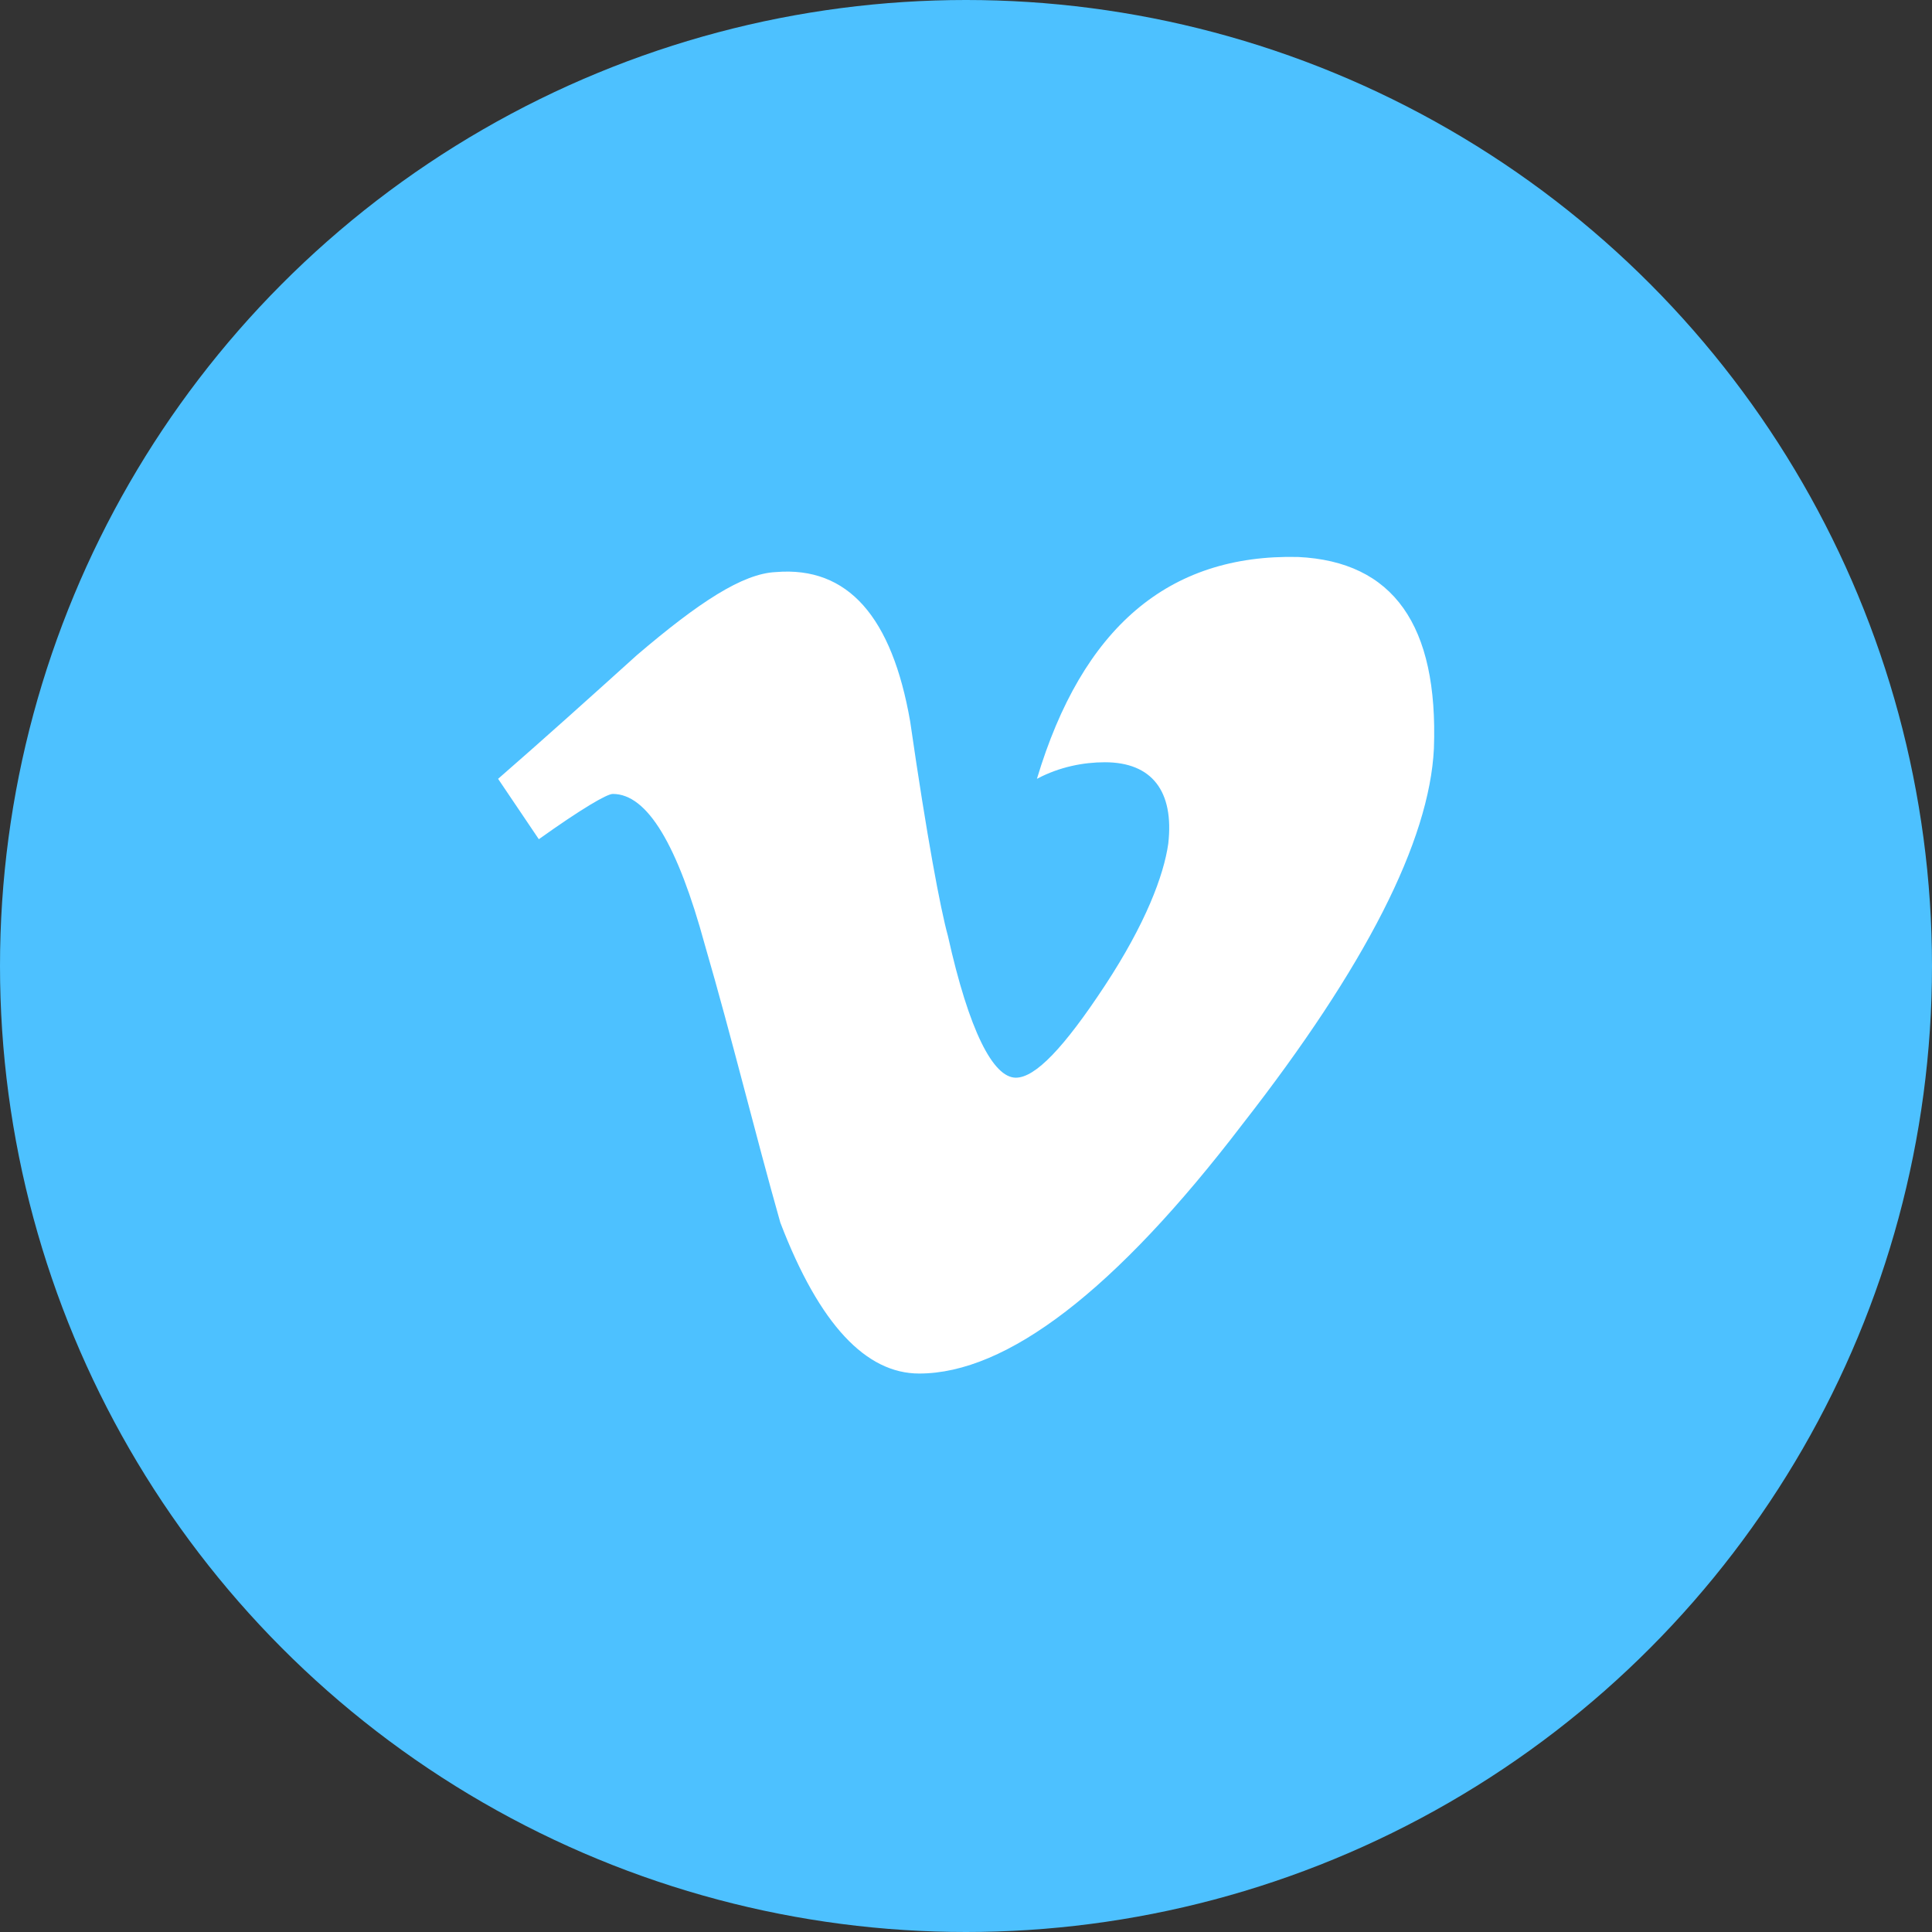
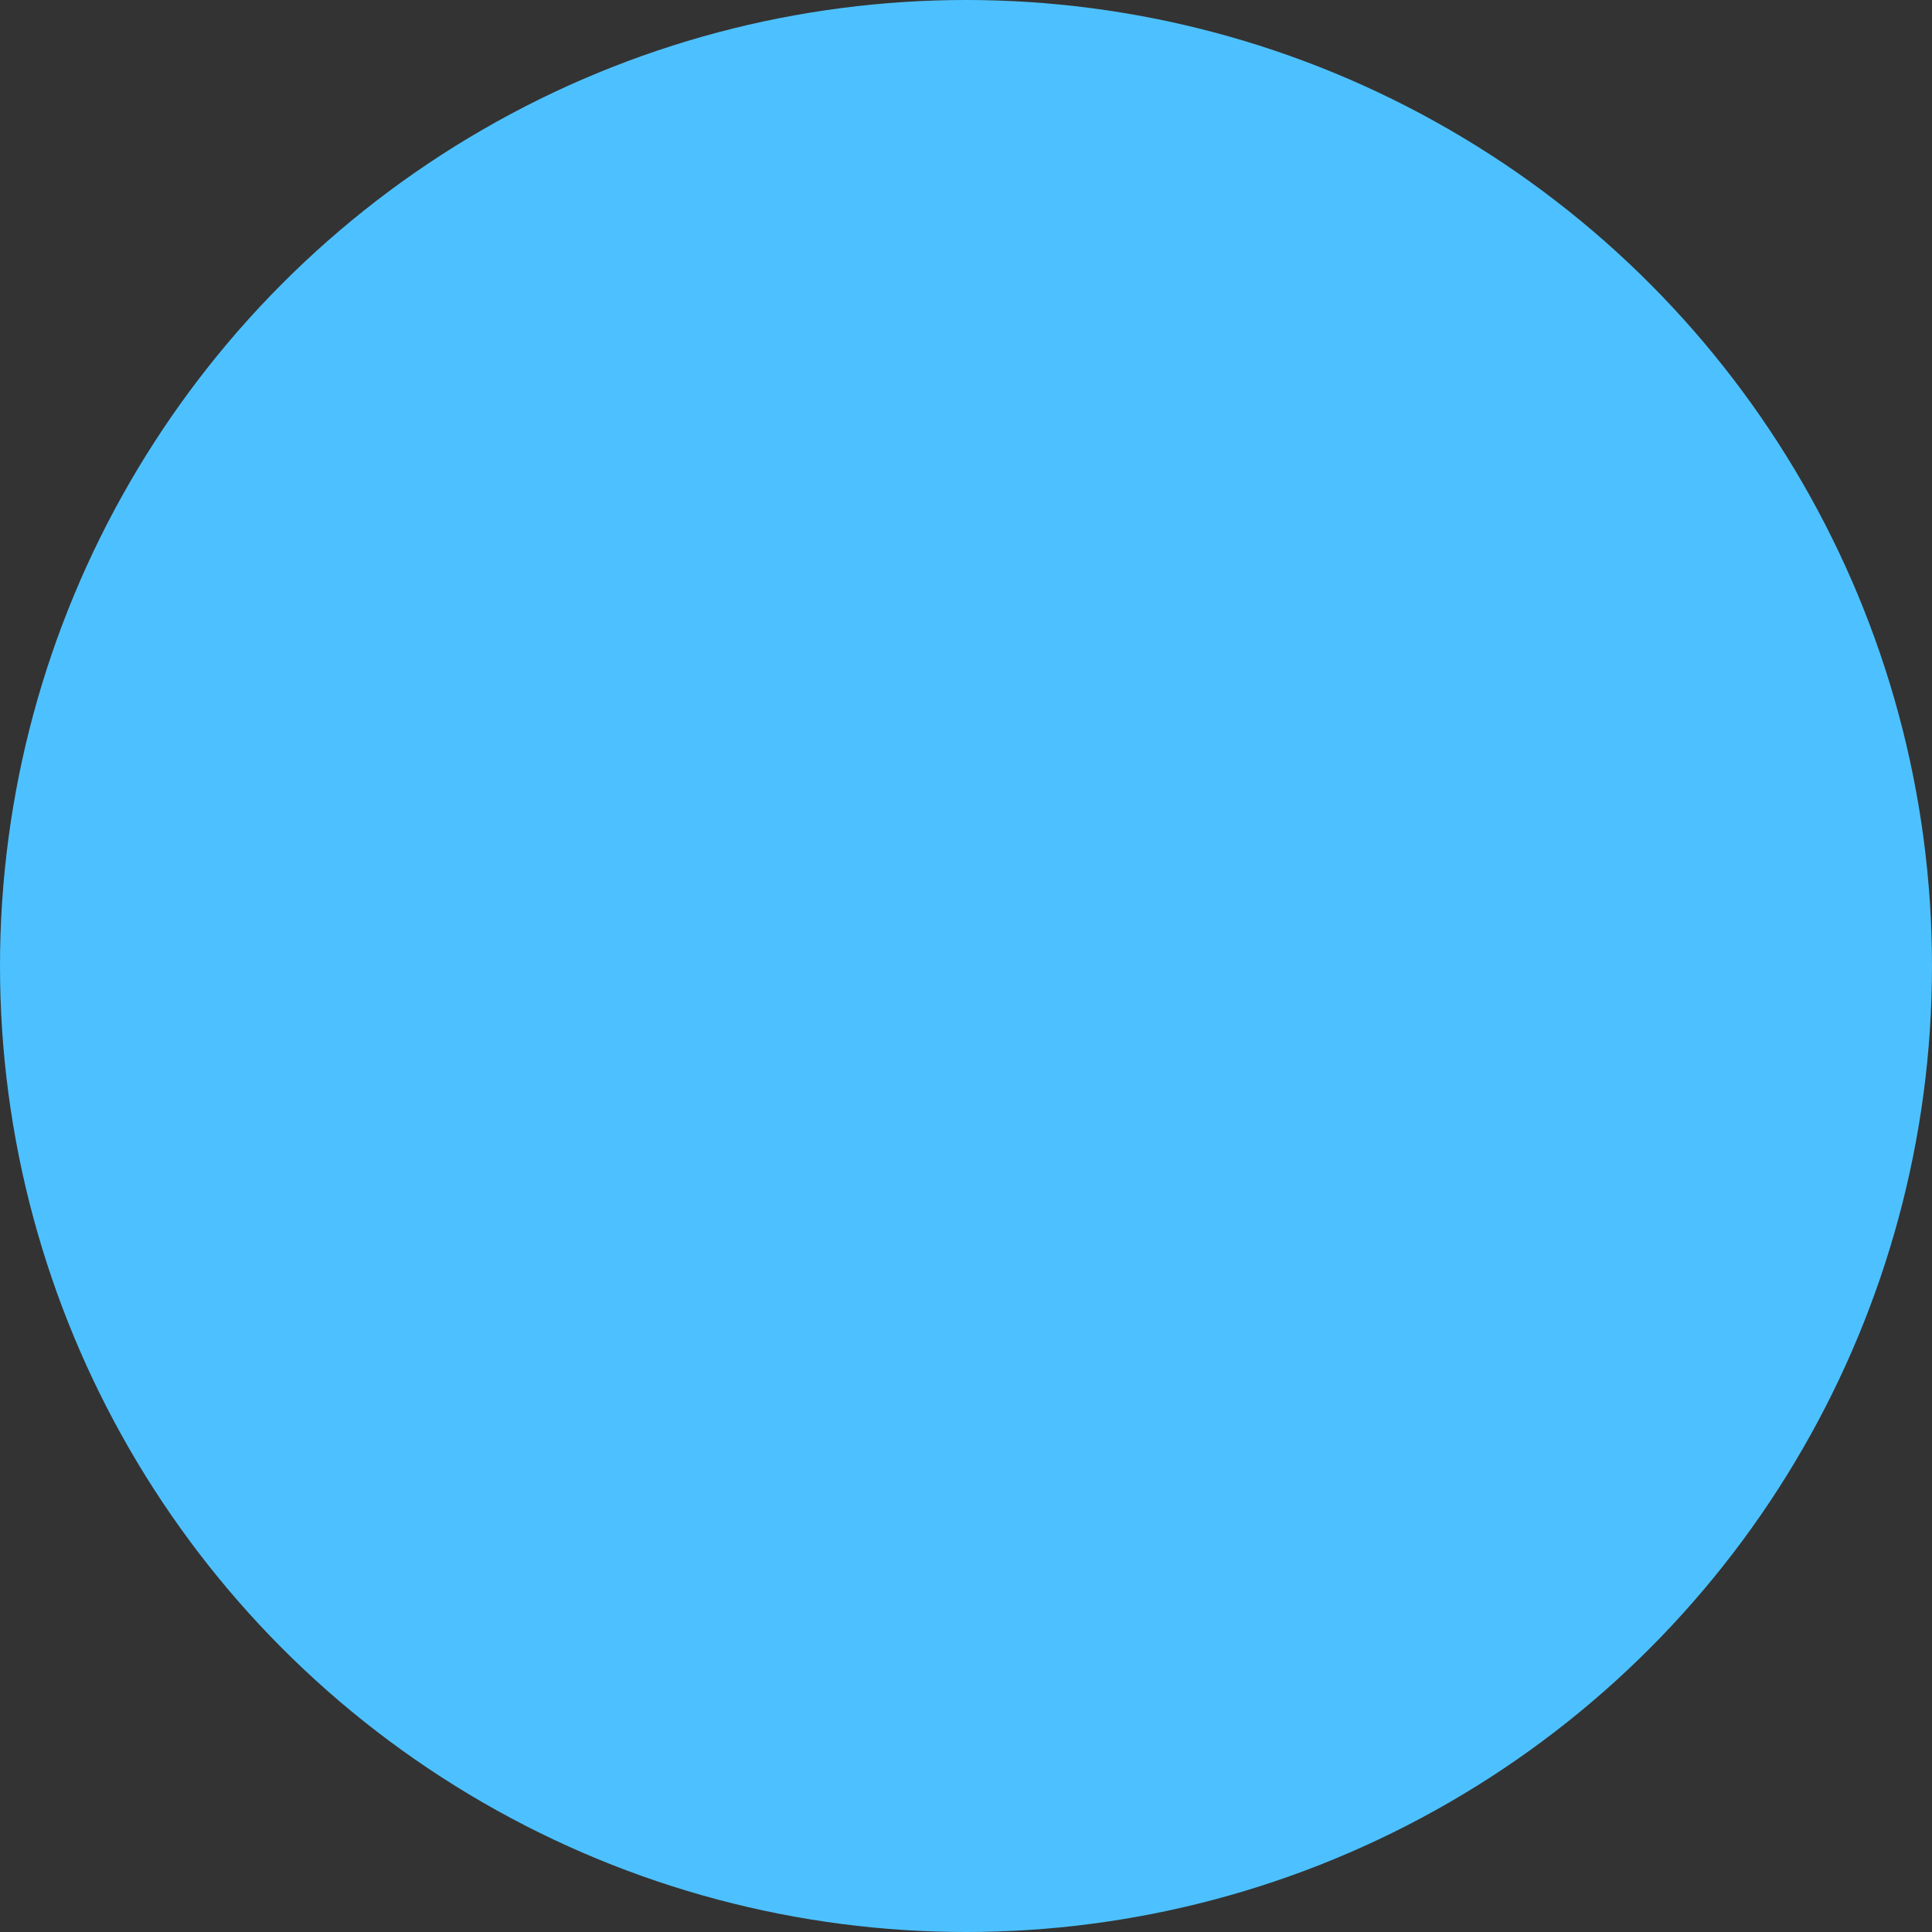
<svg xmlns="http://www.w3.org/2000/svg" width="48" height="48" viewBox="0 0 48 48" fill="none">
  <rect x="0" y="0" width="48" height="48" fill="#333333" stroke="none" />
  <circle cx="24" cy="24" r="24" fill="#4DC1FF" />
-   <path d="M35.625 18.6C35.513 20.888 33.938 24 30.863 27.938C27.712 32.063 25.012 34.125 22.837 34.125C21.525 34.125 20.363 32.925 19.387 30.375C18.75 28.125 18.188 25.8 17.512 23.475C16.837 21 16.087 19.725 15.225 19.725C15.075 19.725 14.438 20.1 13.387 20.85L12.375 19.35C13.537 18.338 14.662 17.325 15.825 16.275C17.363 14.963 18.45 14.25 19.275 14.213C21.075 14.063 22.163 15.338 22.613 17.925C23.025 20.775 23.363 22.575 23.55 23.25C24.075 25.613 24.675 26.775 25.238 26.775C25.725 26.775 26.438 26.025 27.45 24.488C28.462 22.95 28.913 21.75 29.025 20.963C29.175 19.65 28.613 18.938 27.45 18.938C26.925 18.938 26.325 19.05 25.762 19.35C26.887 15.6 29.025 13.763 32.25 13.838C34.612 13.95 35.737 15.525 35.625 18.6Z" fill="white" />
</svg>